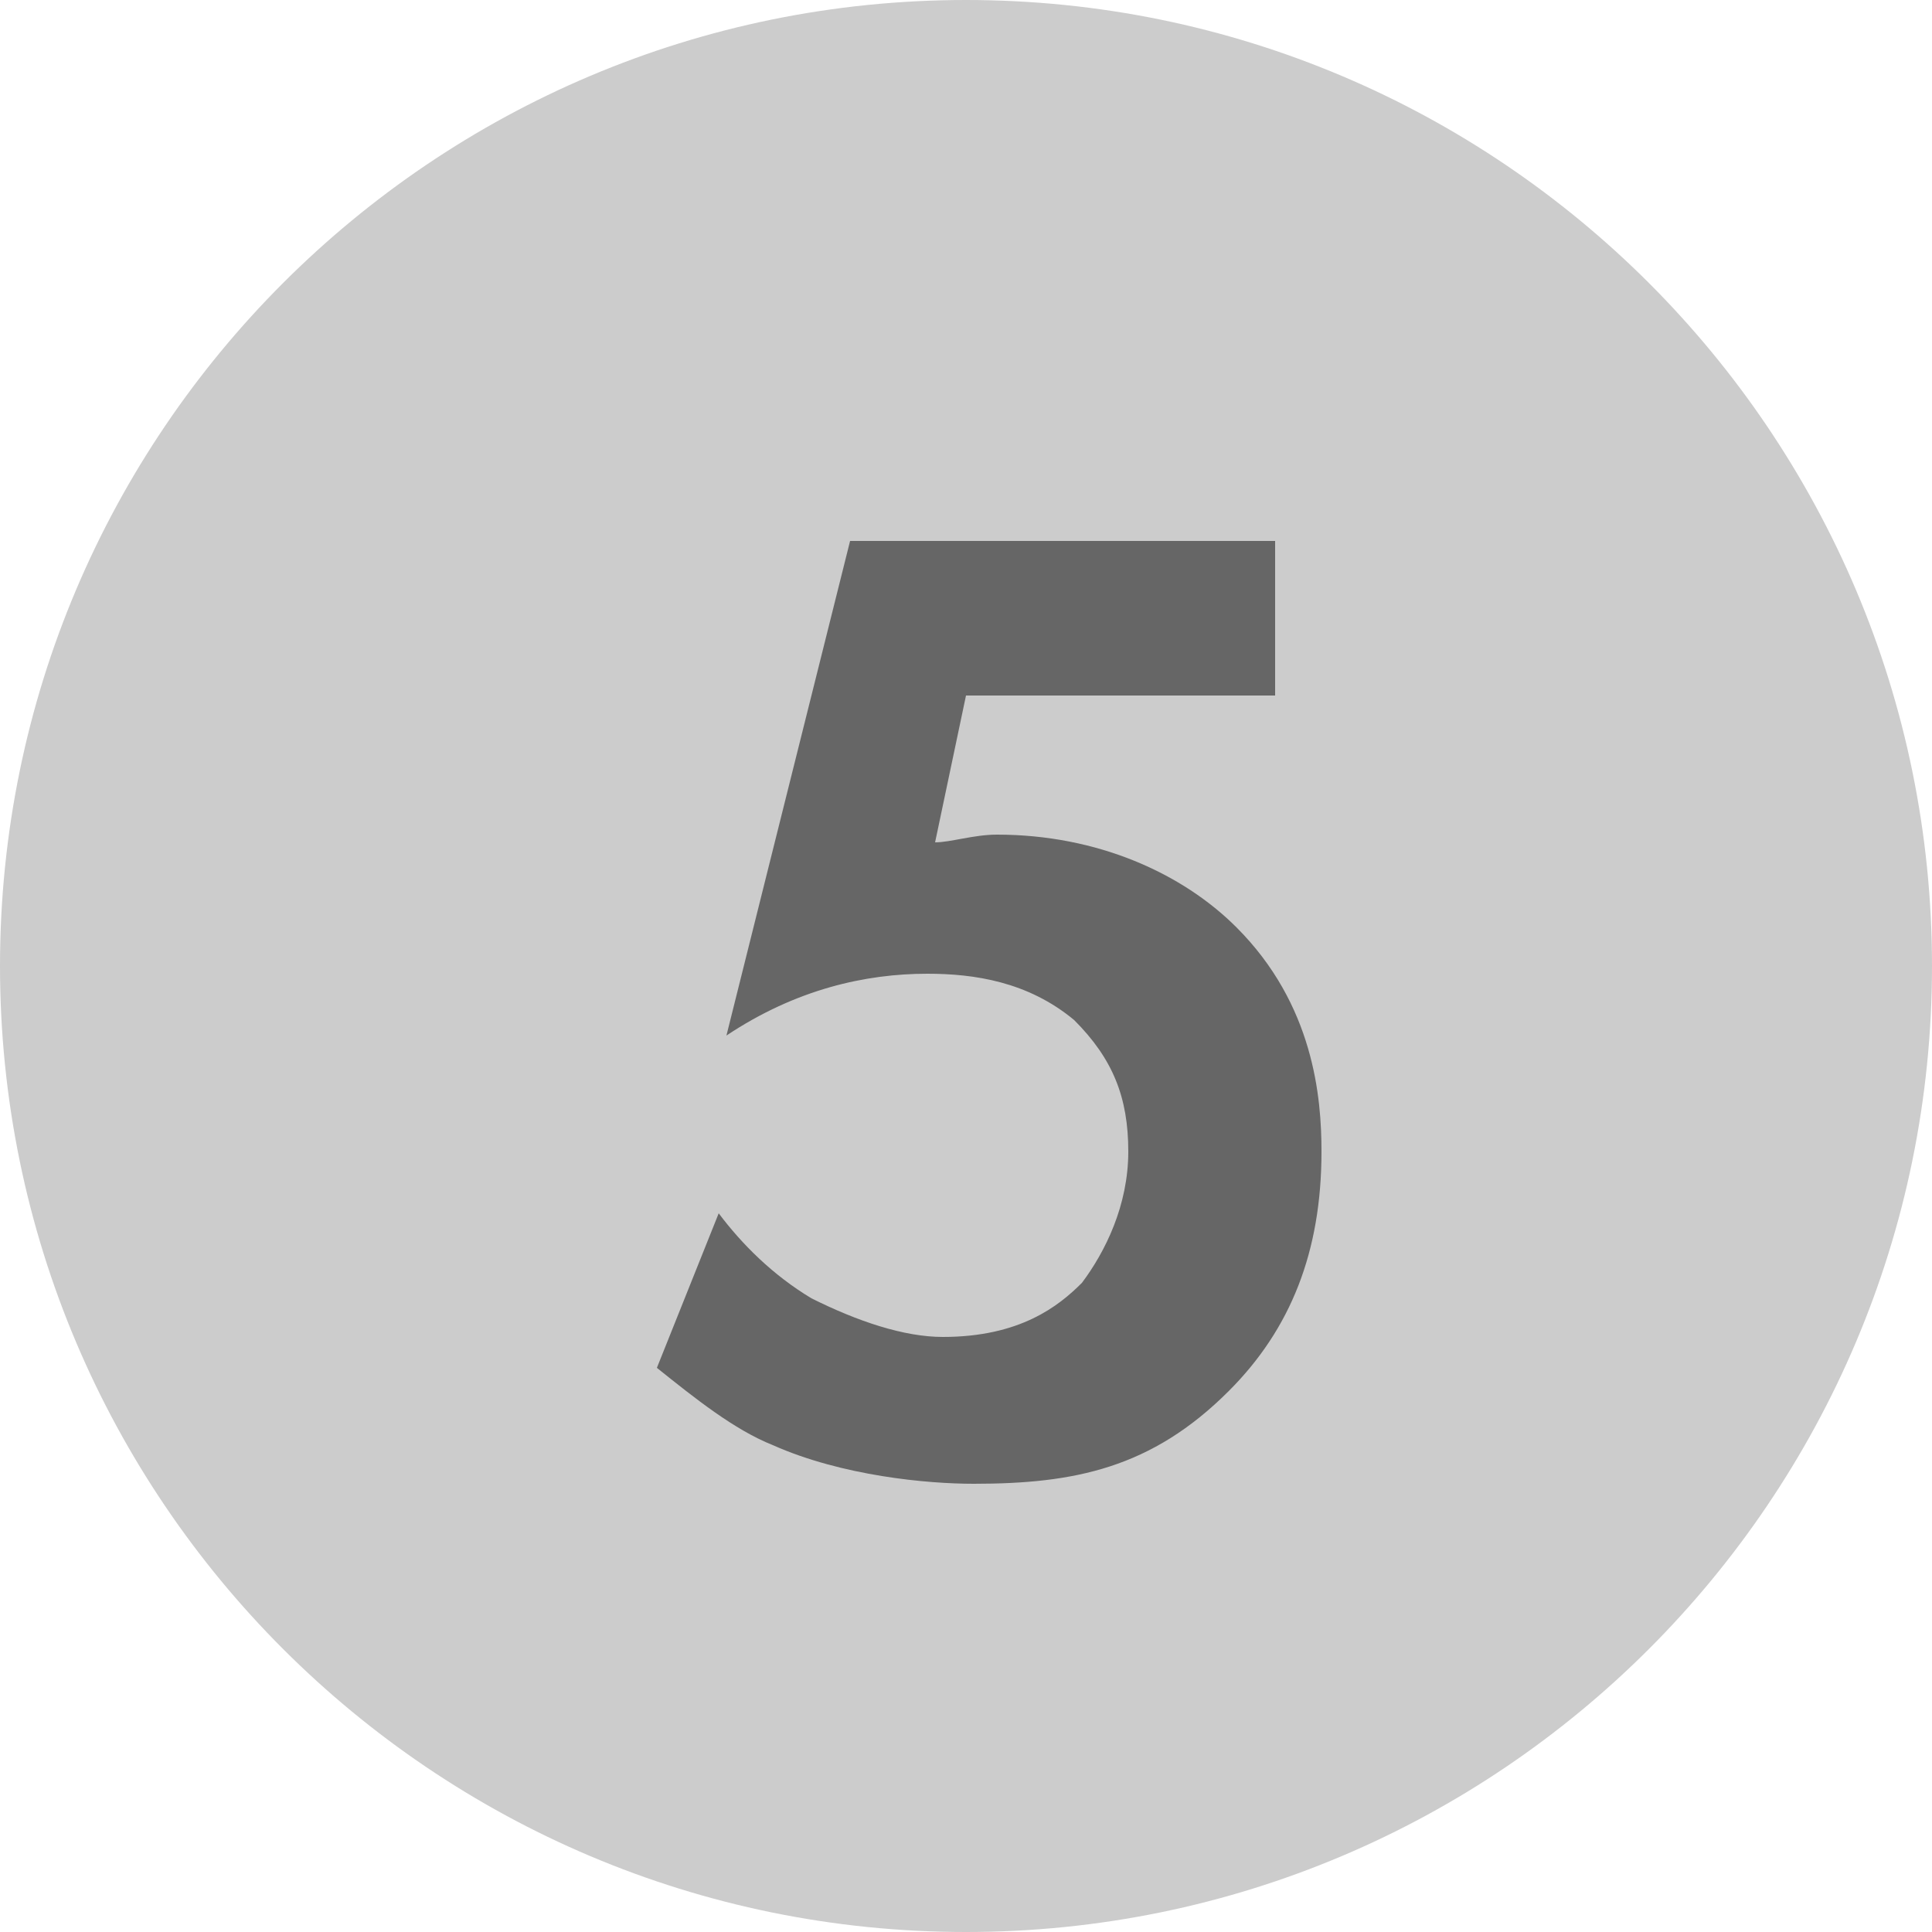
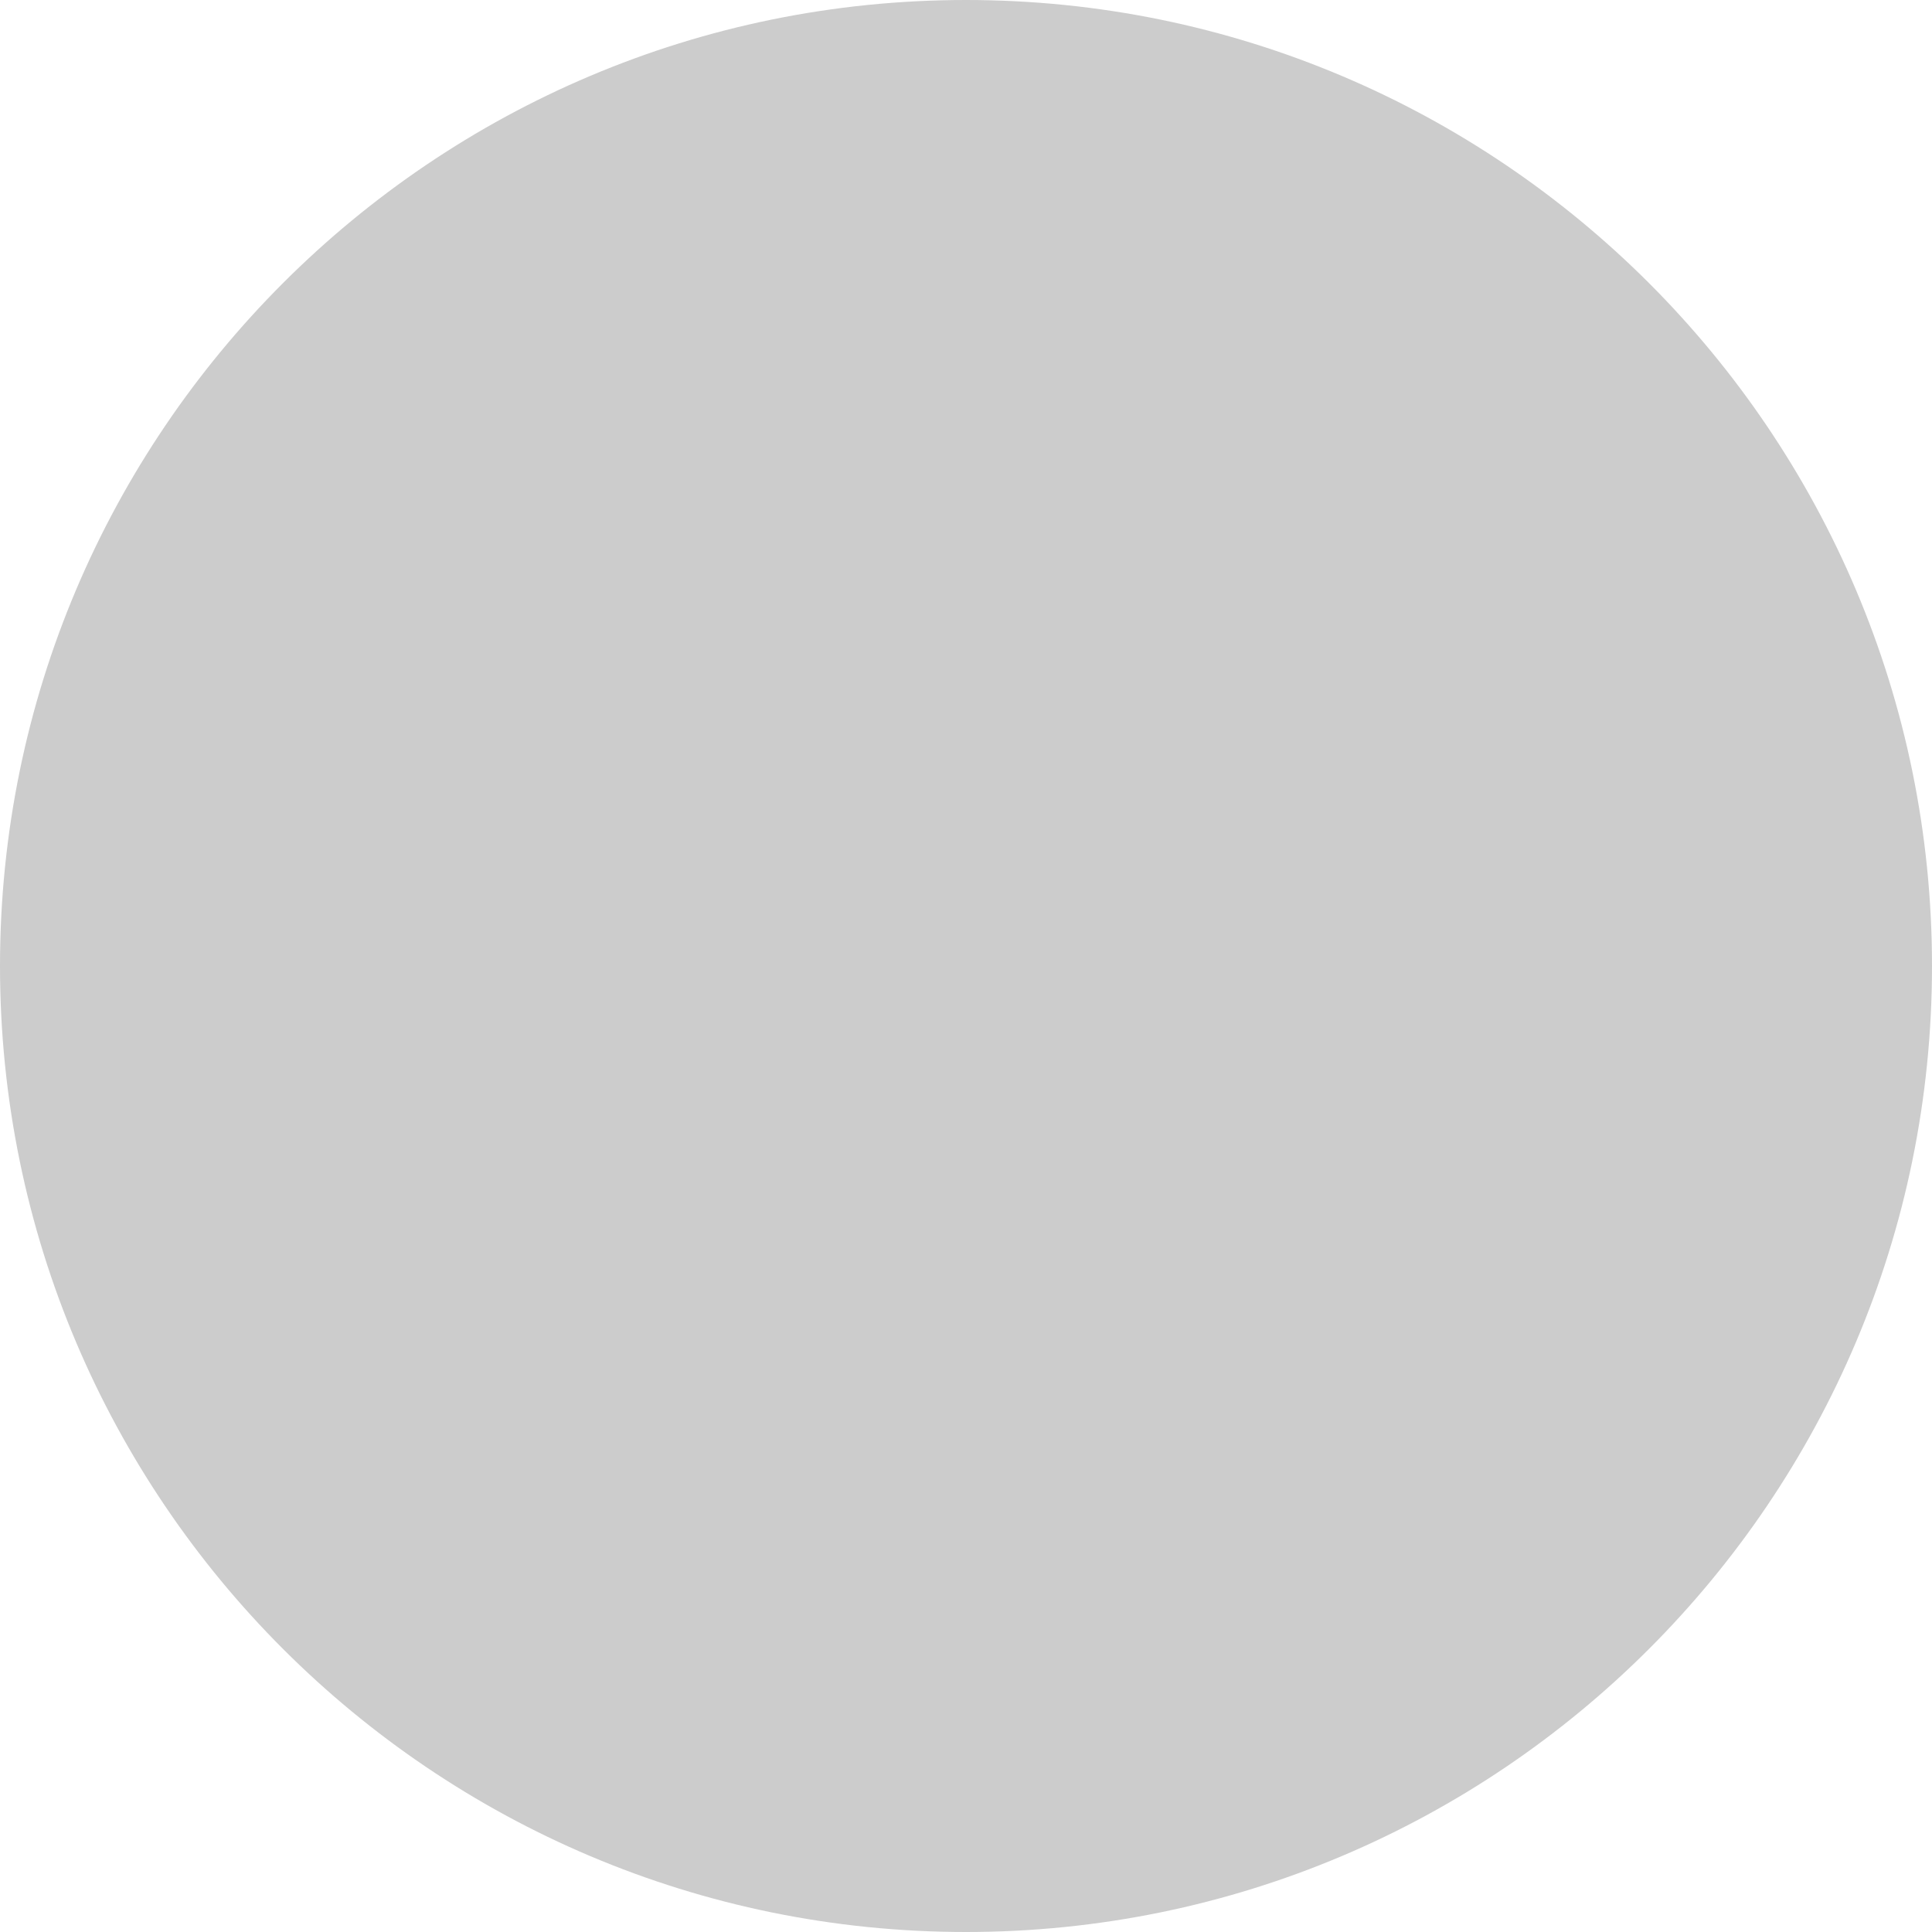
<svg xmlns="http://www.w3.org/2000/svg" version="1.1" id="レイヤー_1" x="0px" y="0px" viewBox="0 0 25 25" style="enable-background:new 0 0 25 25;" xml:space="preserve">
  <style type="text/css">
	.st0{fill:#CCCCCC;}
	.st1{enable-background:new    ;}
	.st2{fill:#666666;}
</style>
  <path id="長方形_388" class="st0" d="M12.5,0L12.5,0C19.4,0,25,5.6,25,12.5l0,0C25,19.4,19.4,25,12.5,25l0,0  C5.6,25,0,19.4,0,12.5l0,0C0,5.6,5.6,0,12.5,0z" />
  <g class="st1">
-     <path class="st2" d="M16.5,9h-4l-0.4,1.9c0.2,0,0.5-0.1,0.8-0.1c1.3,0,2.4,0.5,3.1,1.2c1,1,1.1,2.2,1.1,2.9c0,1.3-0.4,2.3-1.2,3.1   c-1,1-2,1.2-3.3,1.2c-0.6,0-1.7-0.1-2.6-0.5c-0.5-0.2-1-0.6-1.5-1l0.8-2c0.3,0.4,0.7,0.8,1.2,1.1c0.6,0.3,1.2,0.5,1.7,0.5   c1,0,1.5-0.4,1.8-0.7c0.3-0.4,0.6-1,0.6-1.7c0-0.7-0.2-1.2-0.7-1.7c-0.6-0.5-1.3-0.6-1.9-0.6c-0.8,0-1.7,0.2-2.6,0.8L11,7h5.5V9z" />
-   </g>
+     </g>
</svg>